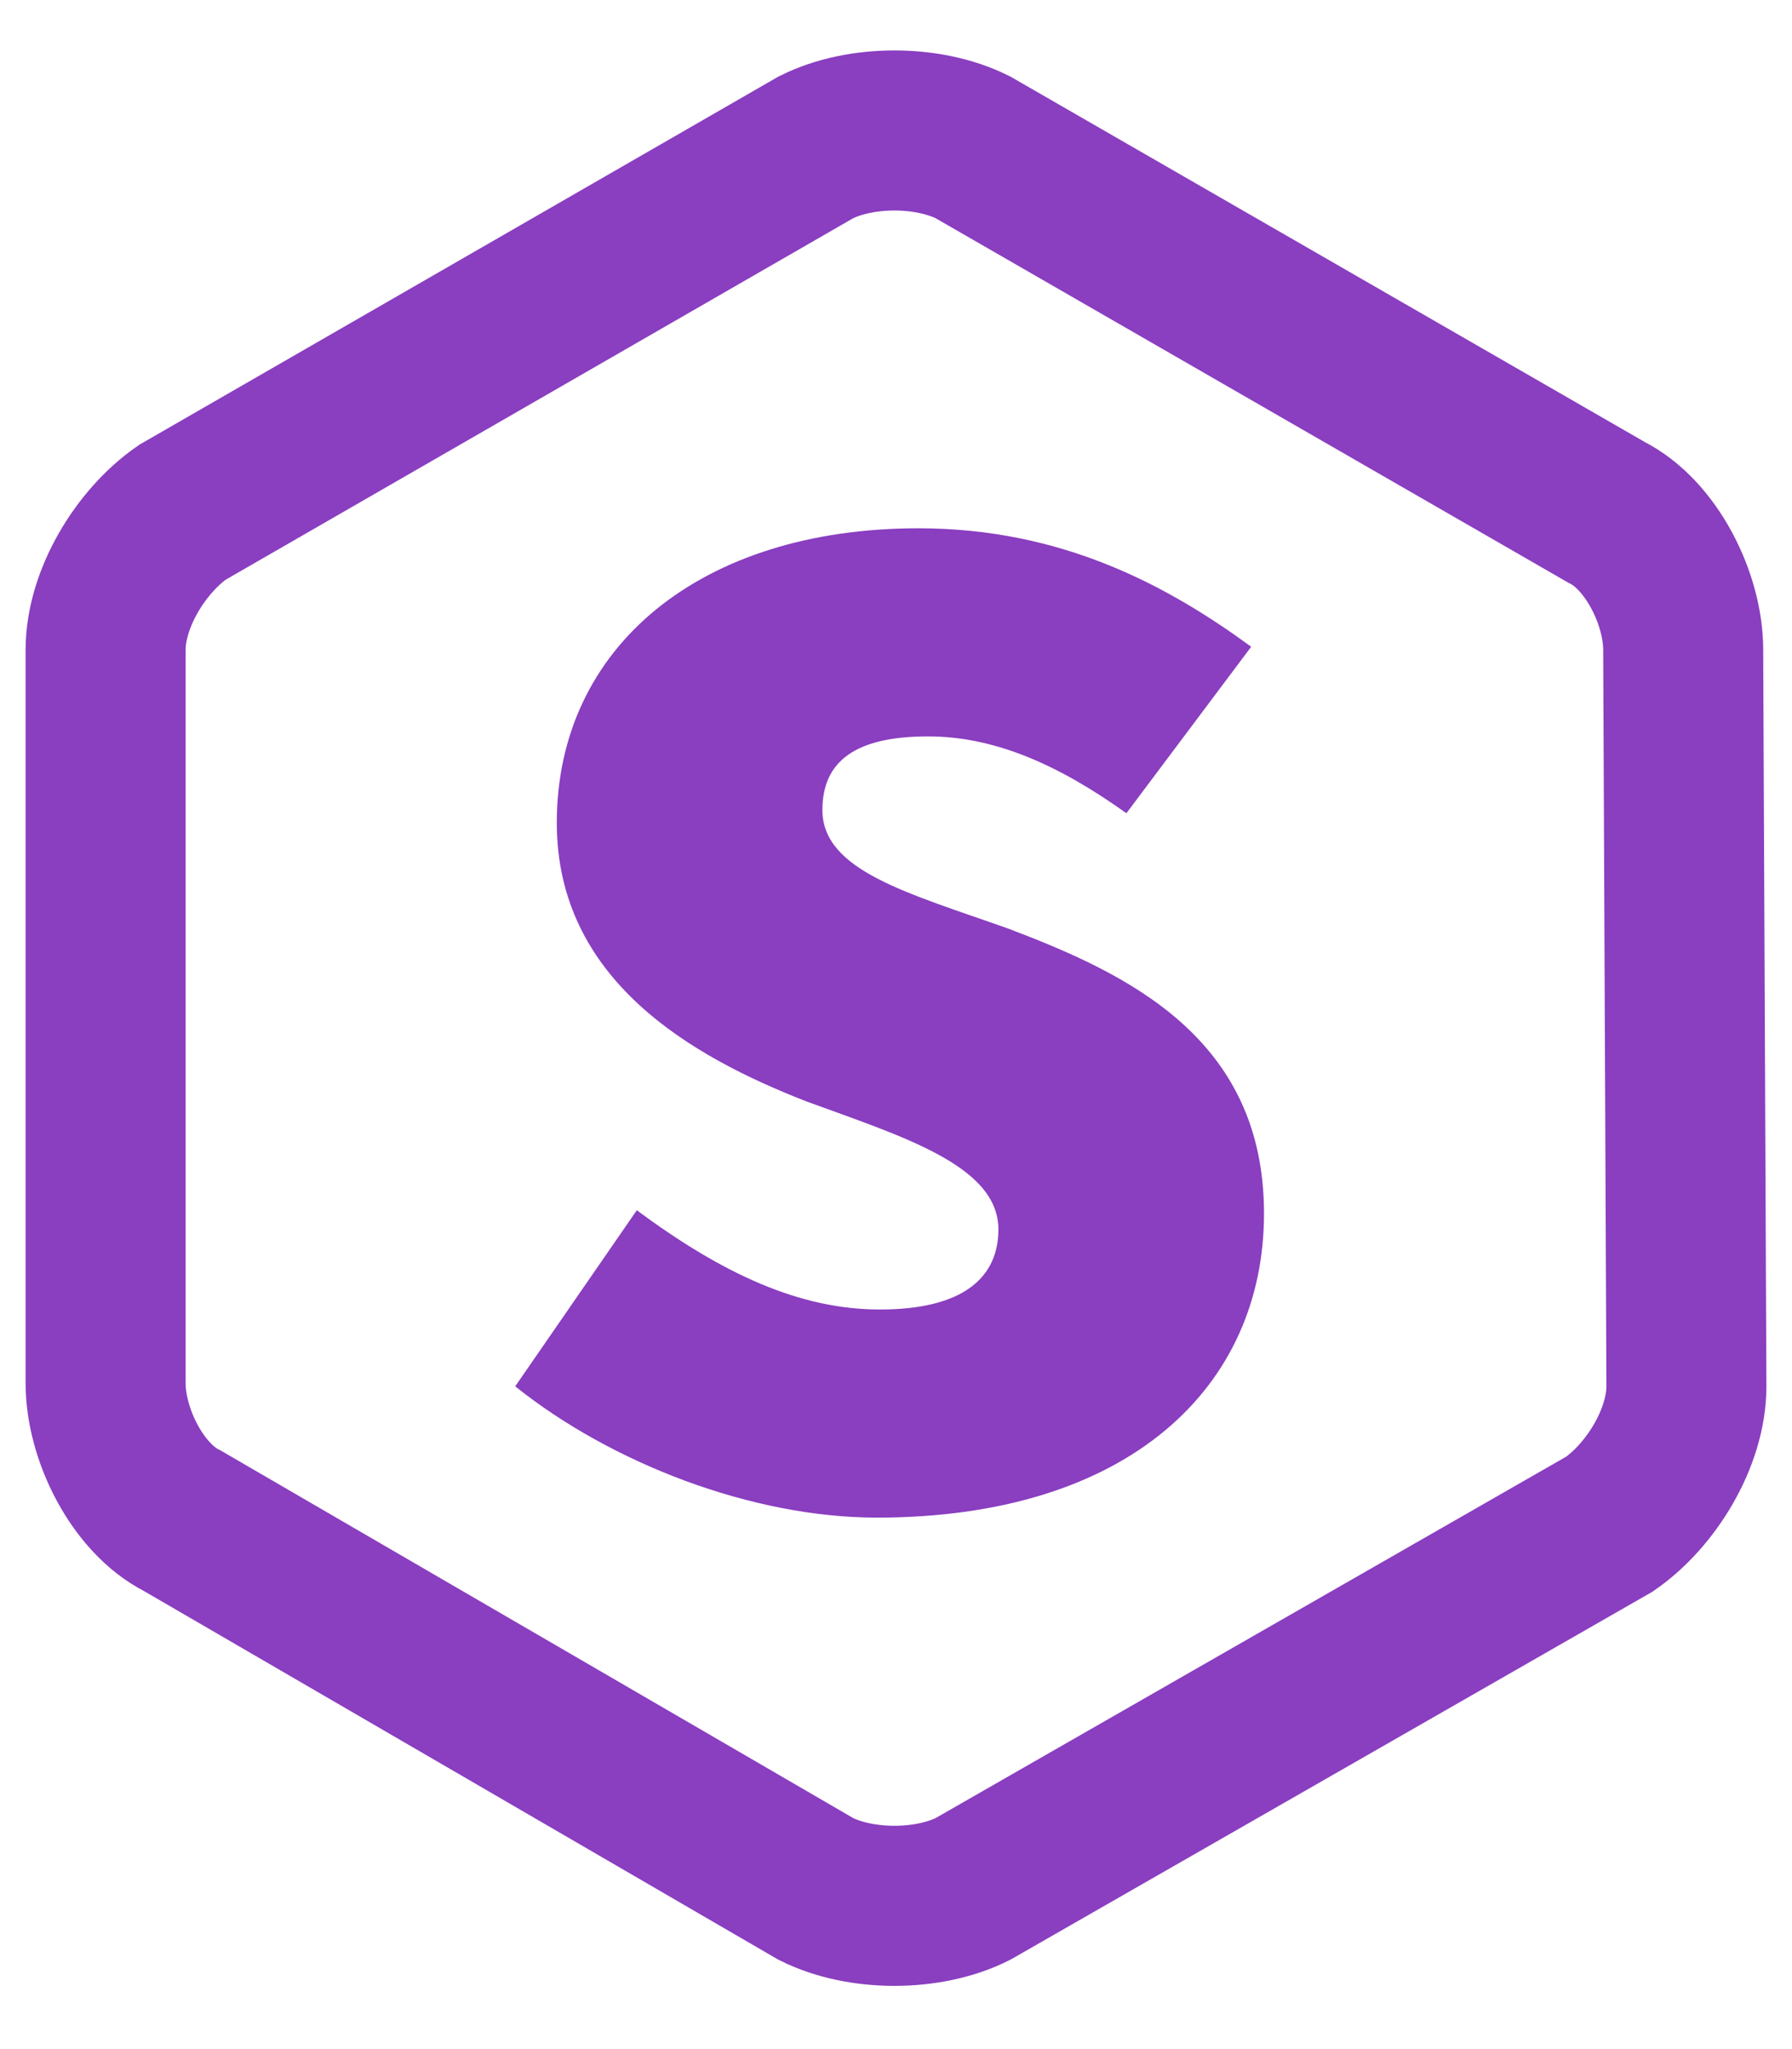
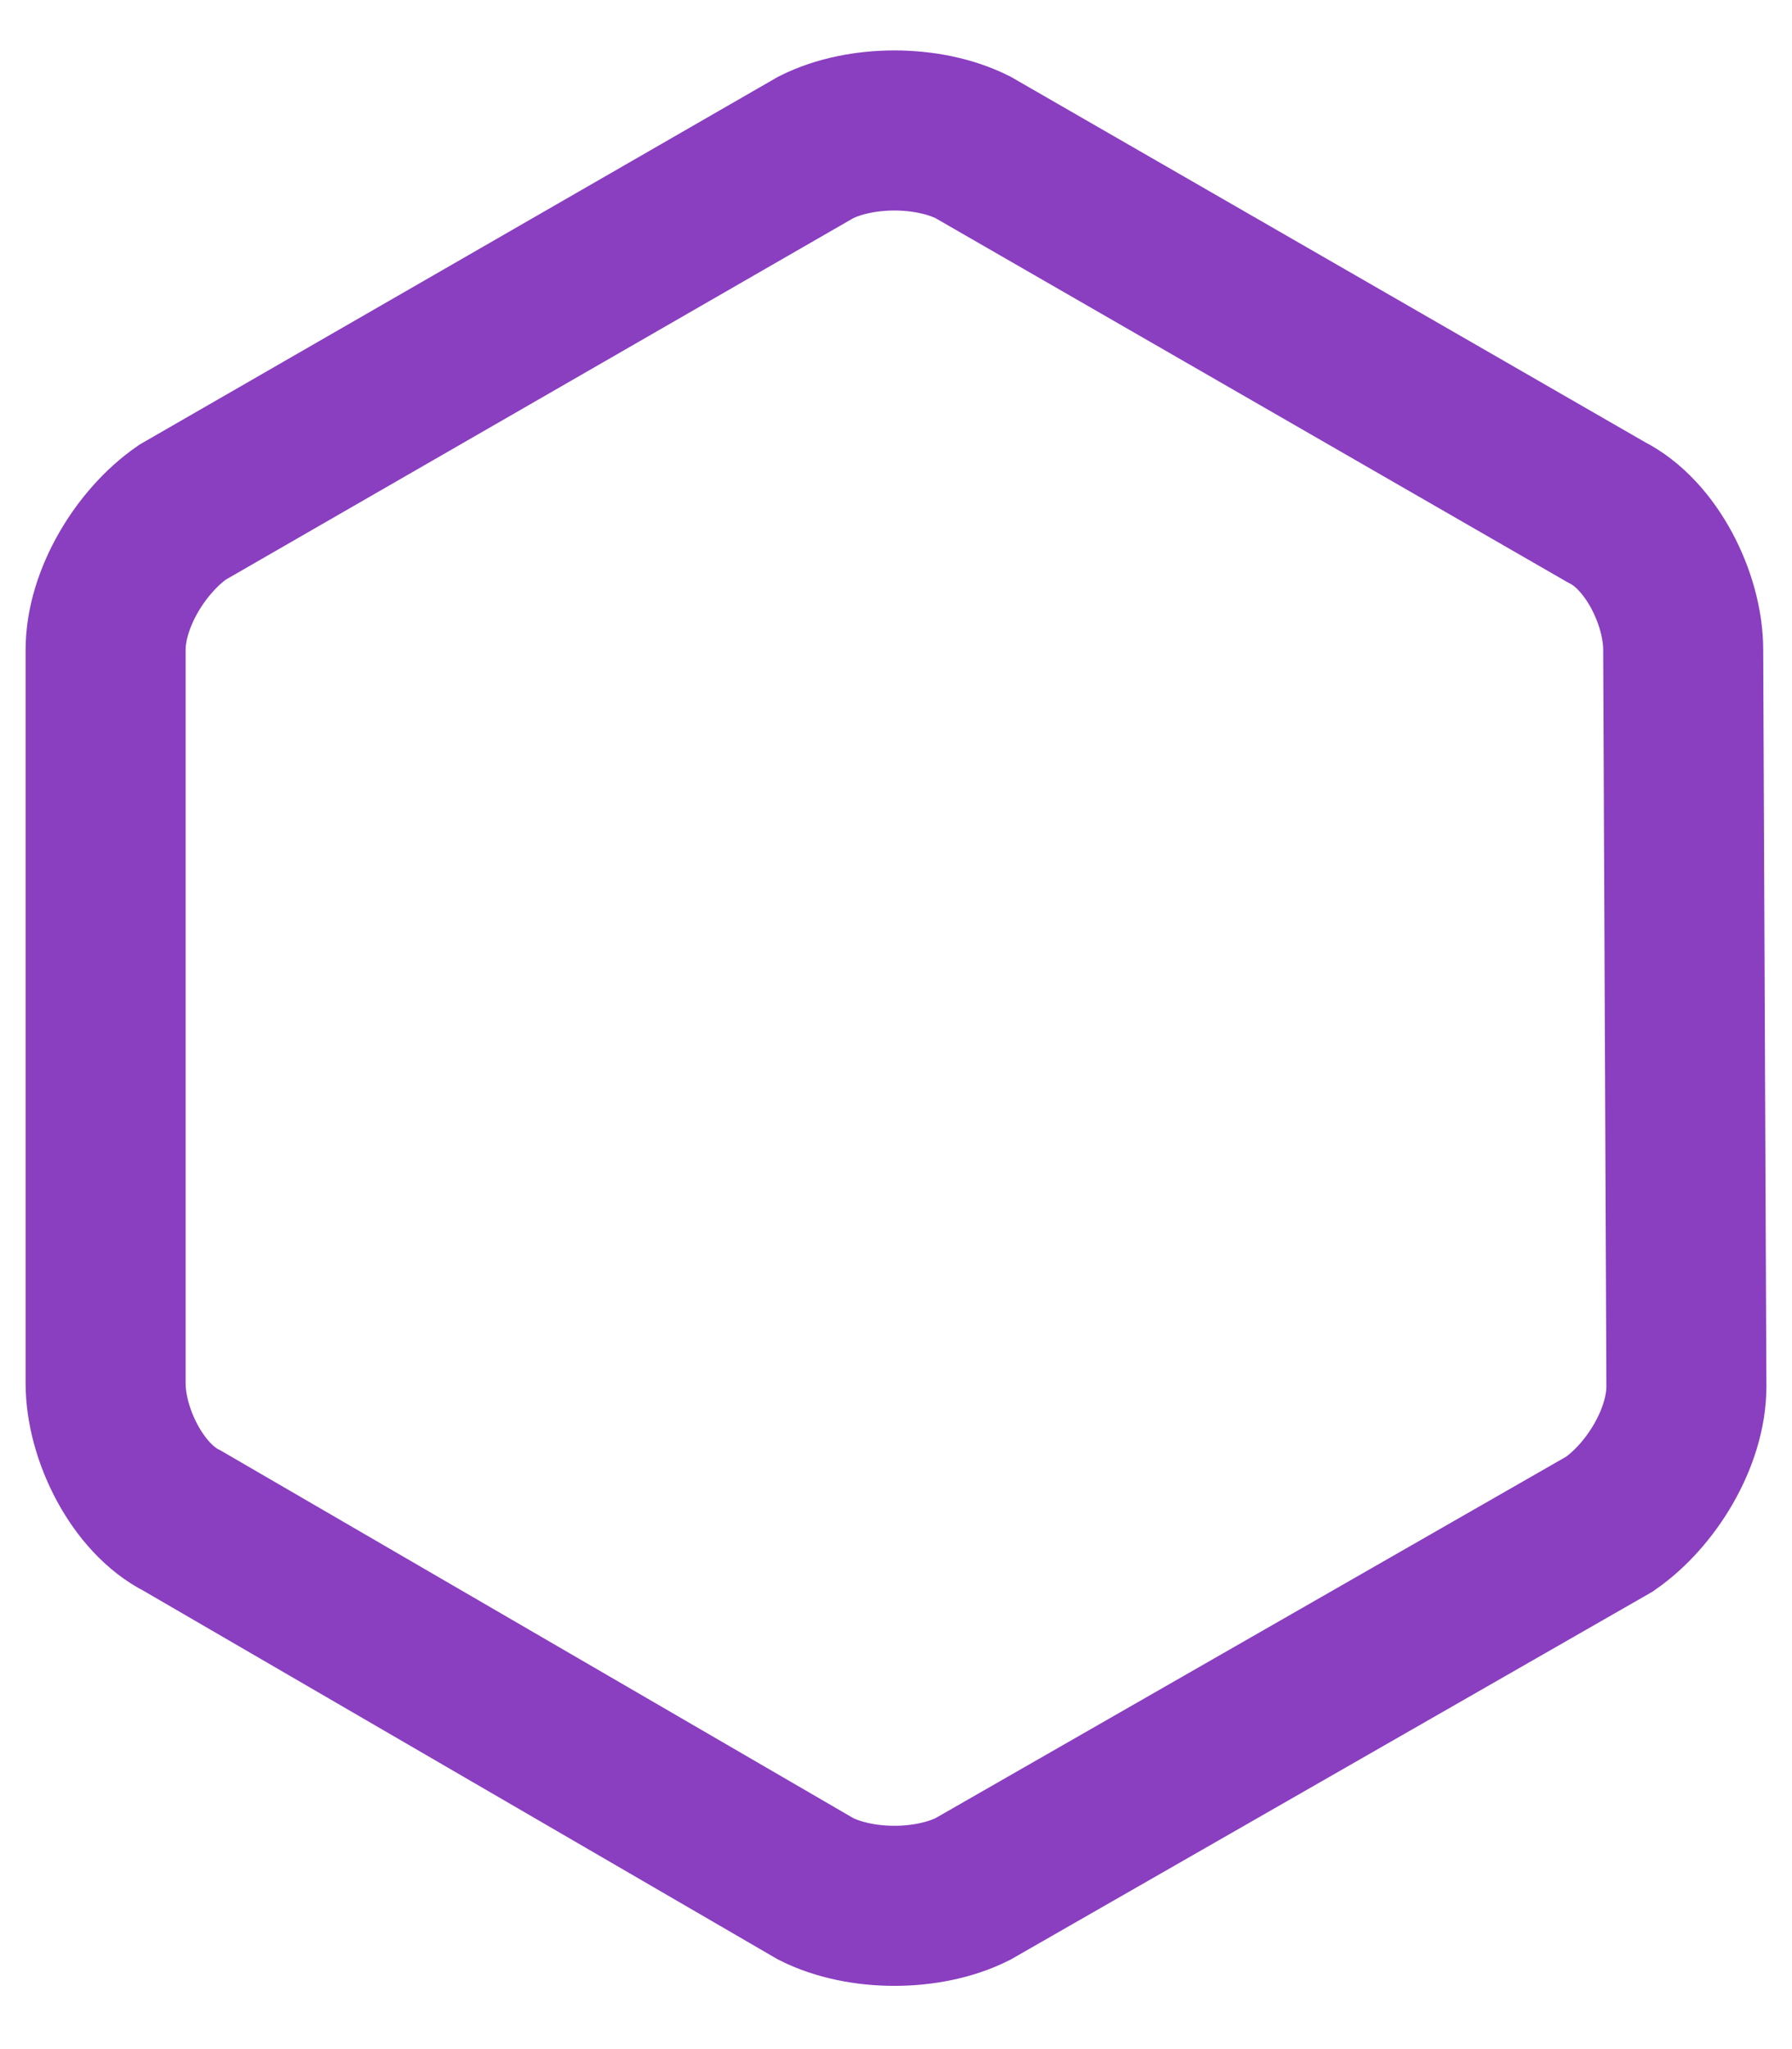
<svg xmlns="http://www.w3.org/2000/svg" width="100%" height="100%" viewBox="0 0 56 64" version="1.1" xml:space="preserve" style="fill-rule:evenodd;clip-rule:evenodd;stroke-miterlimit:10;">
  <path d="M52.7,43.3C52.7,44.9 51.6,46.7 50.3,47.6L30.4,59C29,59.7 26.9,59.7 25.5,59L5.7,47.5C4.3,46.8 3.3,44.8 3.3,43.2L3.3,20.3C3.3,18.7 4.4,16.9 5.7,16L25.5,4.6C26.9,3.9 29,3.9 30.4,4.6L50.2,16C51.6,16.7 52.6,18.7 52.6,20.3L52.7,43.3Z" style="fill:none;fill-rule:nonzero;stroke:rgb(138,62,192);stroke-width:5px;" />
  <g>
-     <path d="M19.9,37.8C22.6,39.8 25,40.9 27.5,40.9C30.1,40.9 31.2,39.9 31.2,38.4C31.2,36.4 28.2,35.5 25.2,34.4C21.6,33 17.4,30.6 17.4,25.7C17.4,20.2 21.9,16.5 28.7,16.5C33.2,16.5 36.5,18.3 39.1,20.2L35.2,25.4C33.1,23.9 31.1,23 29,23C26.7,23 25.7,23.8 25.7,25.3C25.7,27.2 28.4,27.9 31.5,29C35.2,30.4 39.5,32.4 39.5,37.9C39.5,43.3 35.3,47.4 27.4,47.4C23.5,47.4 19.1,45.7 16.1,43.3L19.9,37.8Z" style="fill:rgb(138,62,192);fill-rule:nonzero;" />
-   </g>
+     </g>
</svg>